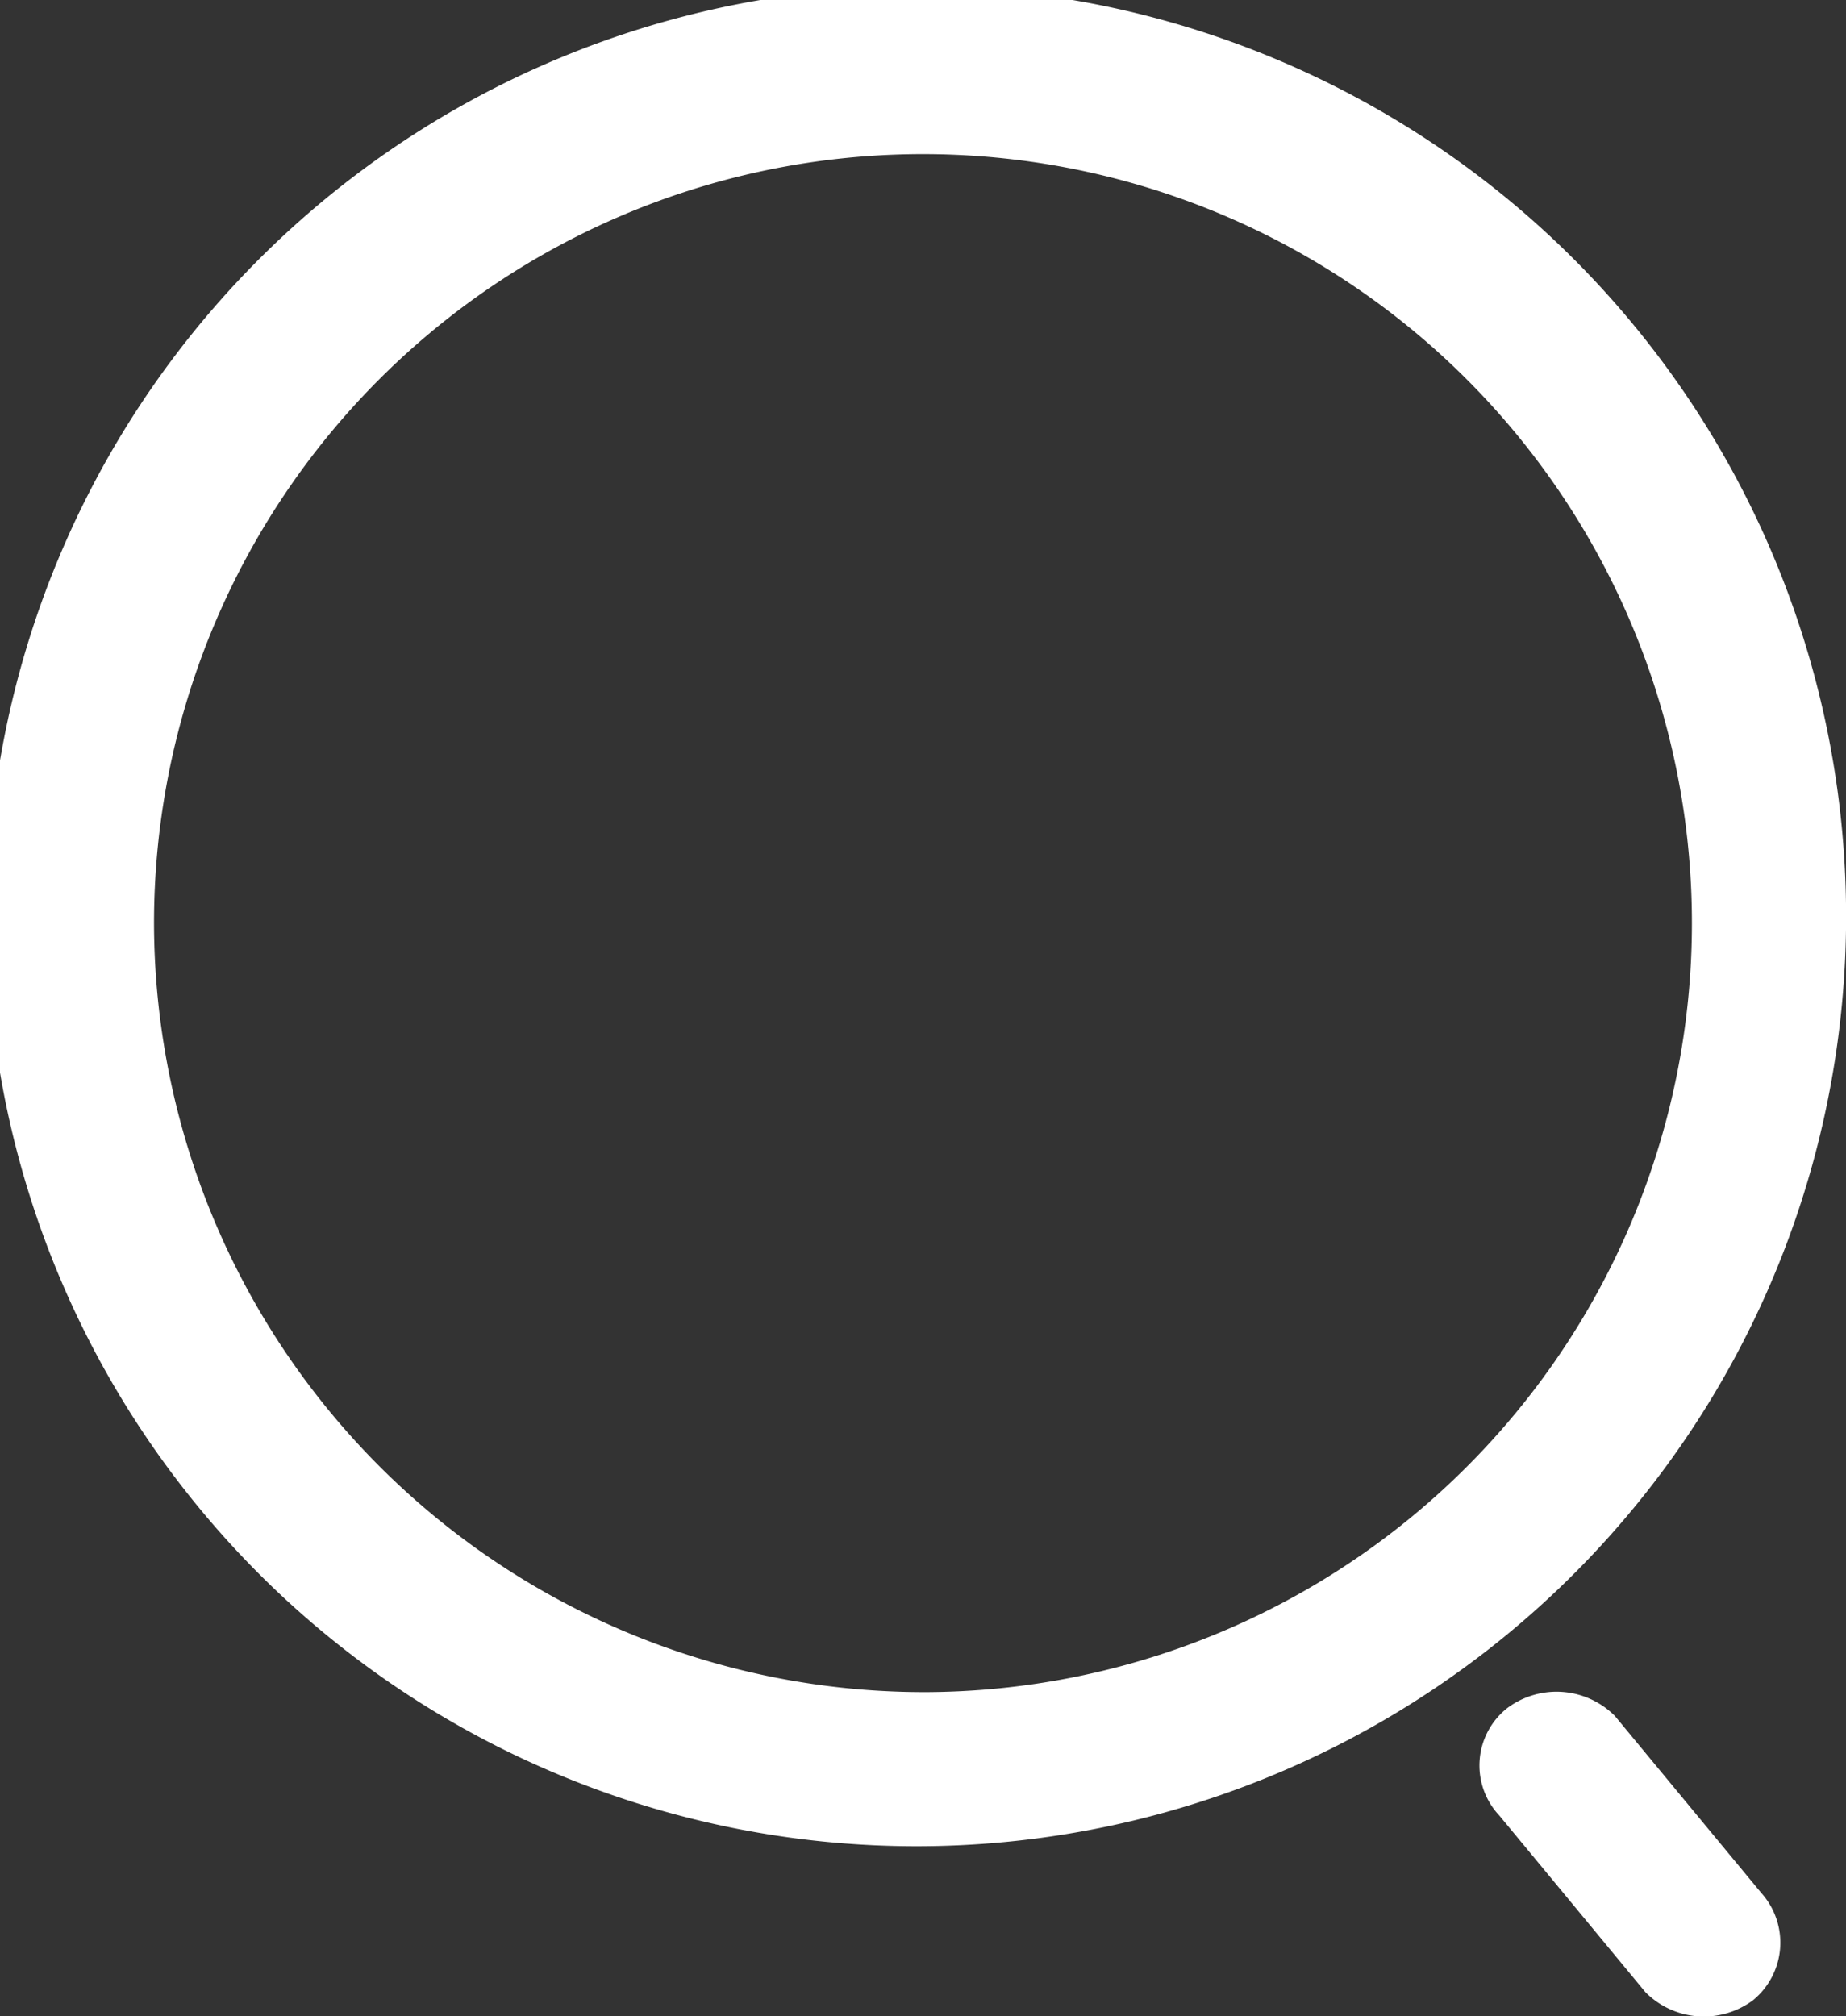
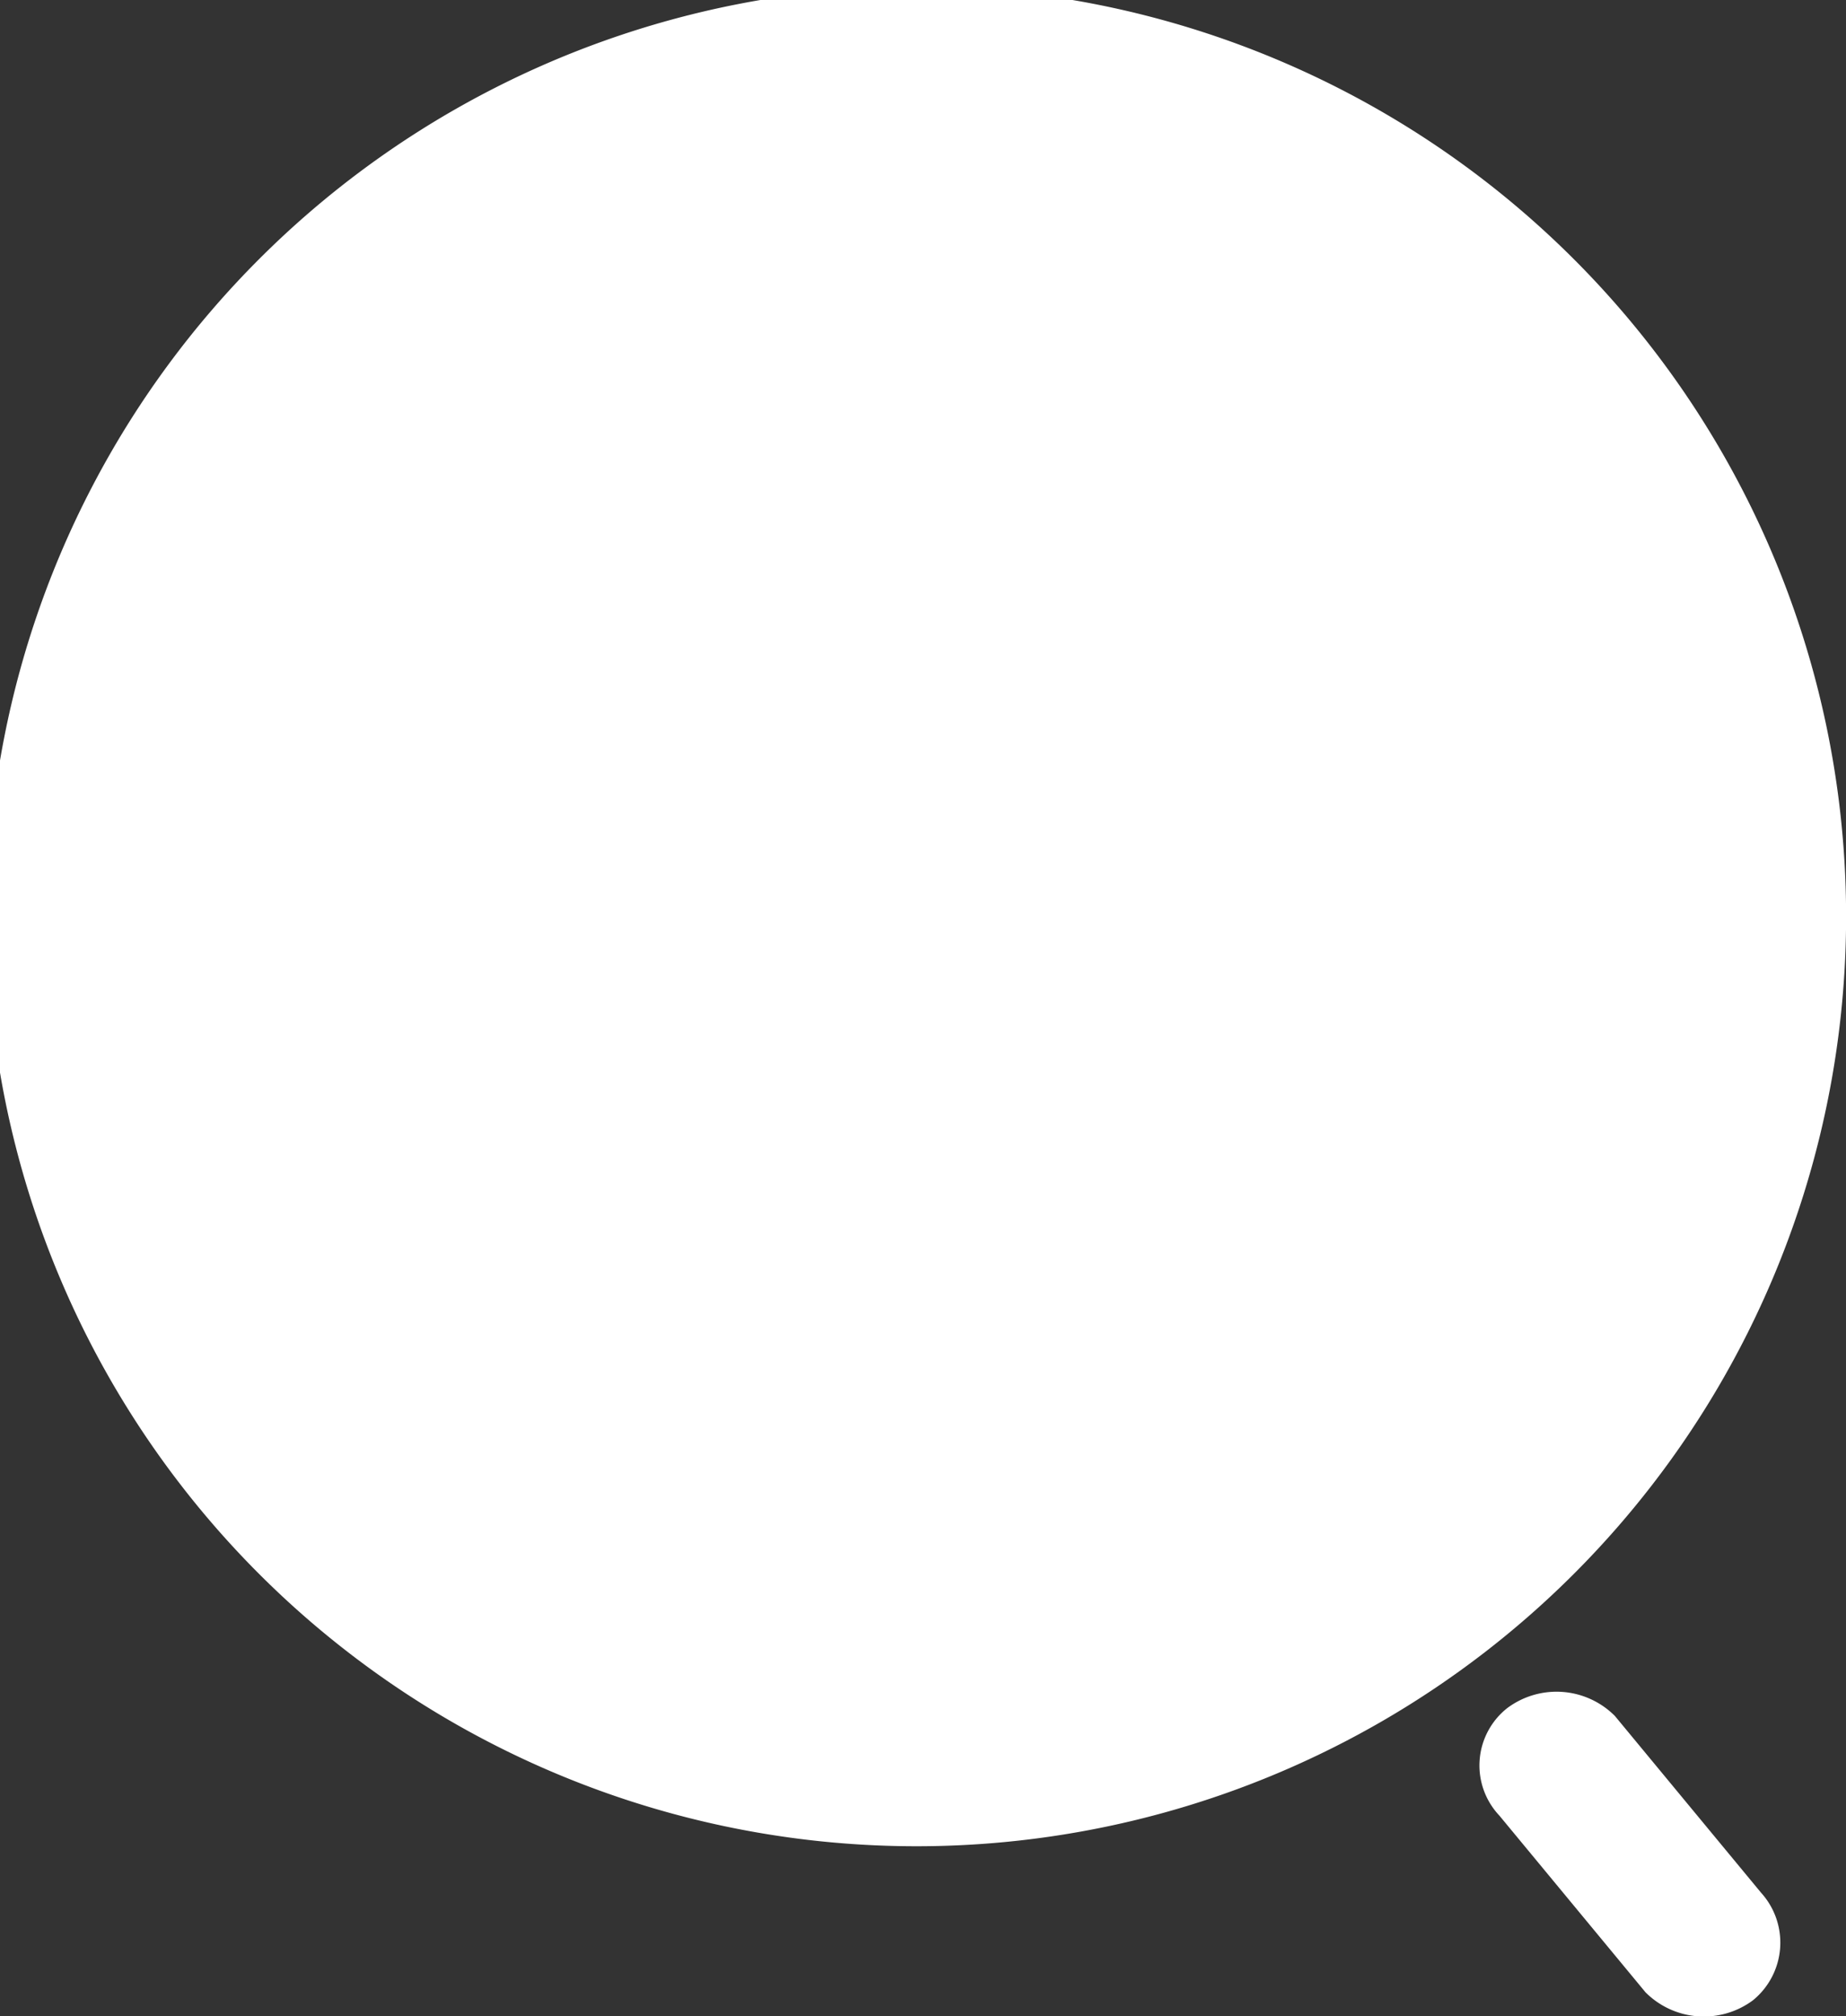
<svg xmlns="http://www.w3.org/2000/svg" viewBox="0 0 13.9 15.18">
  <rect x="0" y="0" width="13.9" height="15.18" fill="#333333" stroke="none" />
  <defs>
    <style>.cls-1{fill:#fff;}</style>
  </defs>
  <g id="图层_2" data-name="图层 2">
    <g id="图层_1-2" data-name="图层 1">
-       <path class="cls-1" d="M7,13.9A7,7,0,1,1,13.9,7,7,7,0,0,1,7,13.9Zm0-1.16A5.79,5.79,0,1,0,1.16,7,5.8,5.8,0,0,0,7,12.74Zm4.29.93a.55.55,0,0,1,.06-.81.62.62,0,0,1,.81.06l1.1,1.33a.56.56,0,0,1-.06.81.62.62,0,0,1-.81-.06Z" />
+       <path class="cls-1" d="M7,13.9A7,7,0,1,1,13.9,7,7,7,0,0,1,7,13.9Zm0-1.16Zm4.29.93a.55.55,0,0,1,.06-.81.62.62,0,0,1,.81.06l1.1,1.33a.56.56,0,0,1-.06.81.62.62,0,0,1-.81-.06Z" />
    </g>
  </g>
</svg>